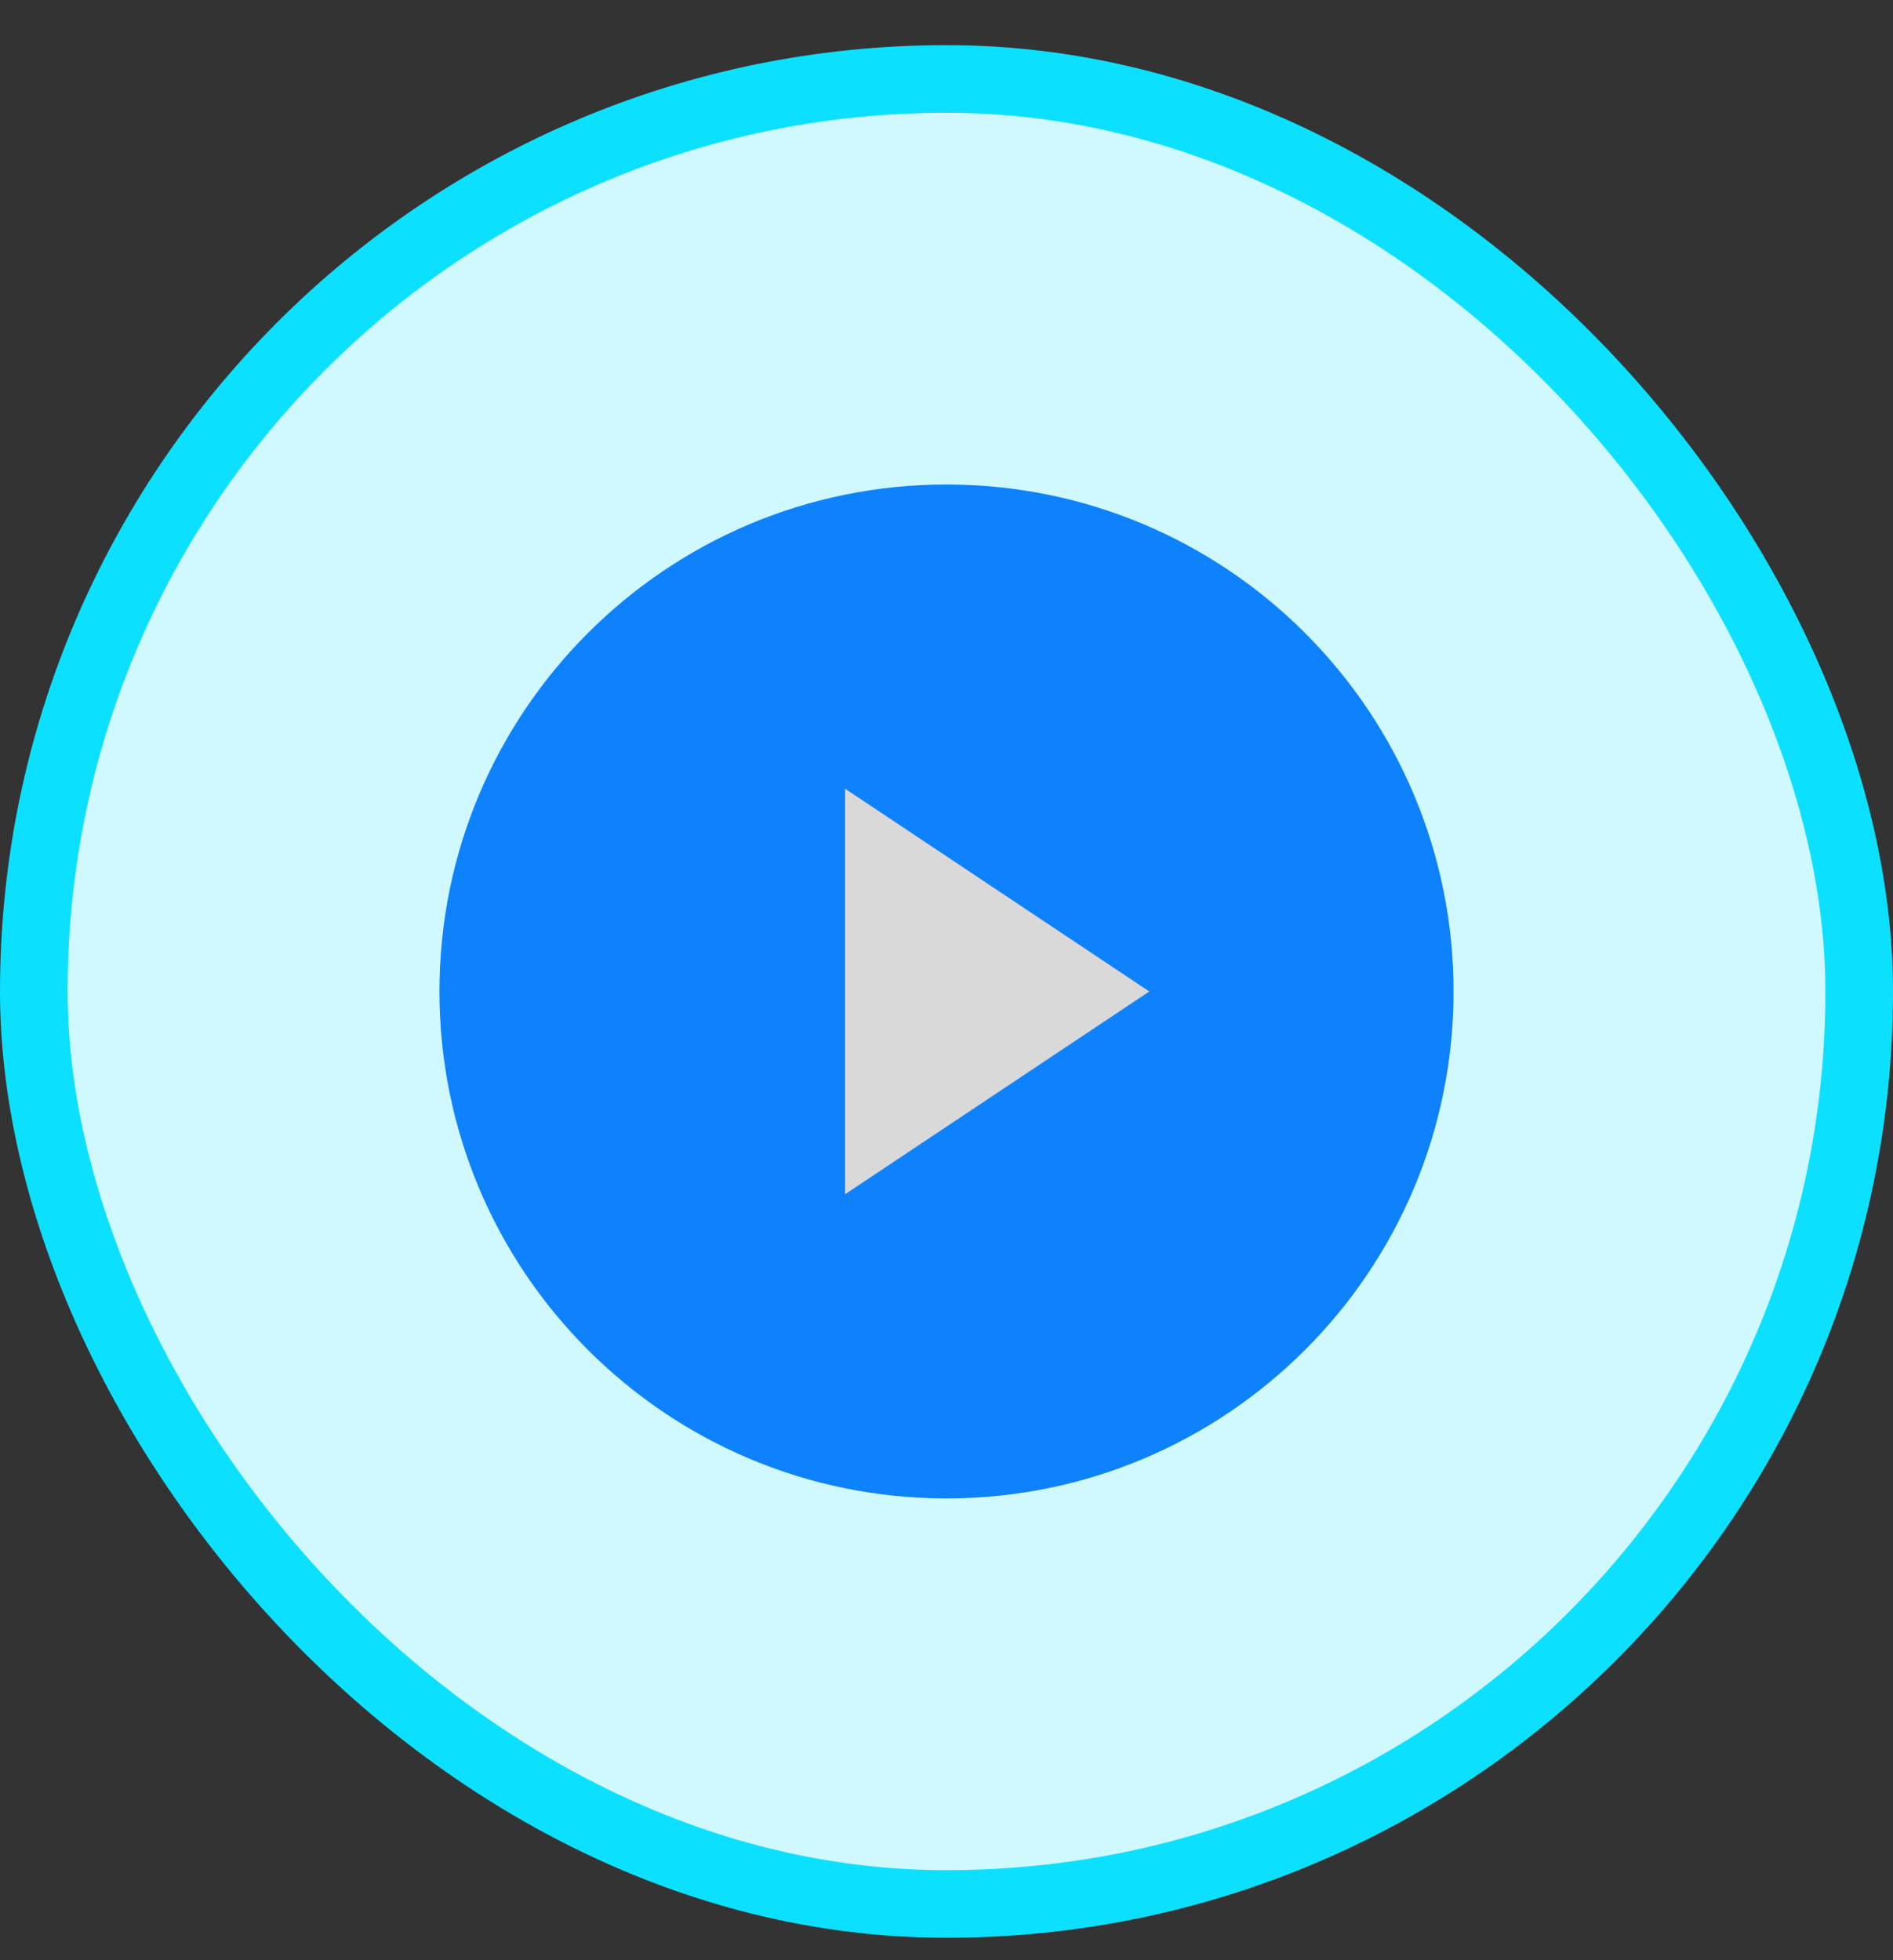
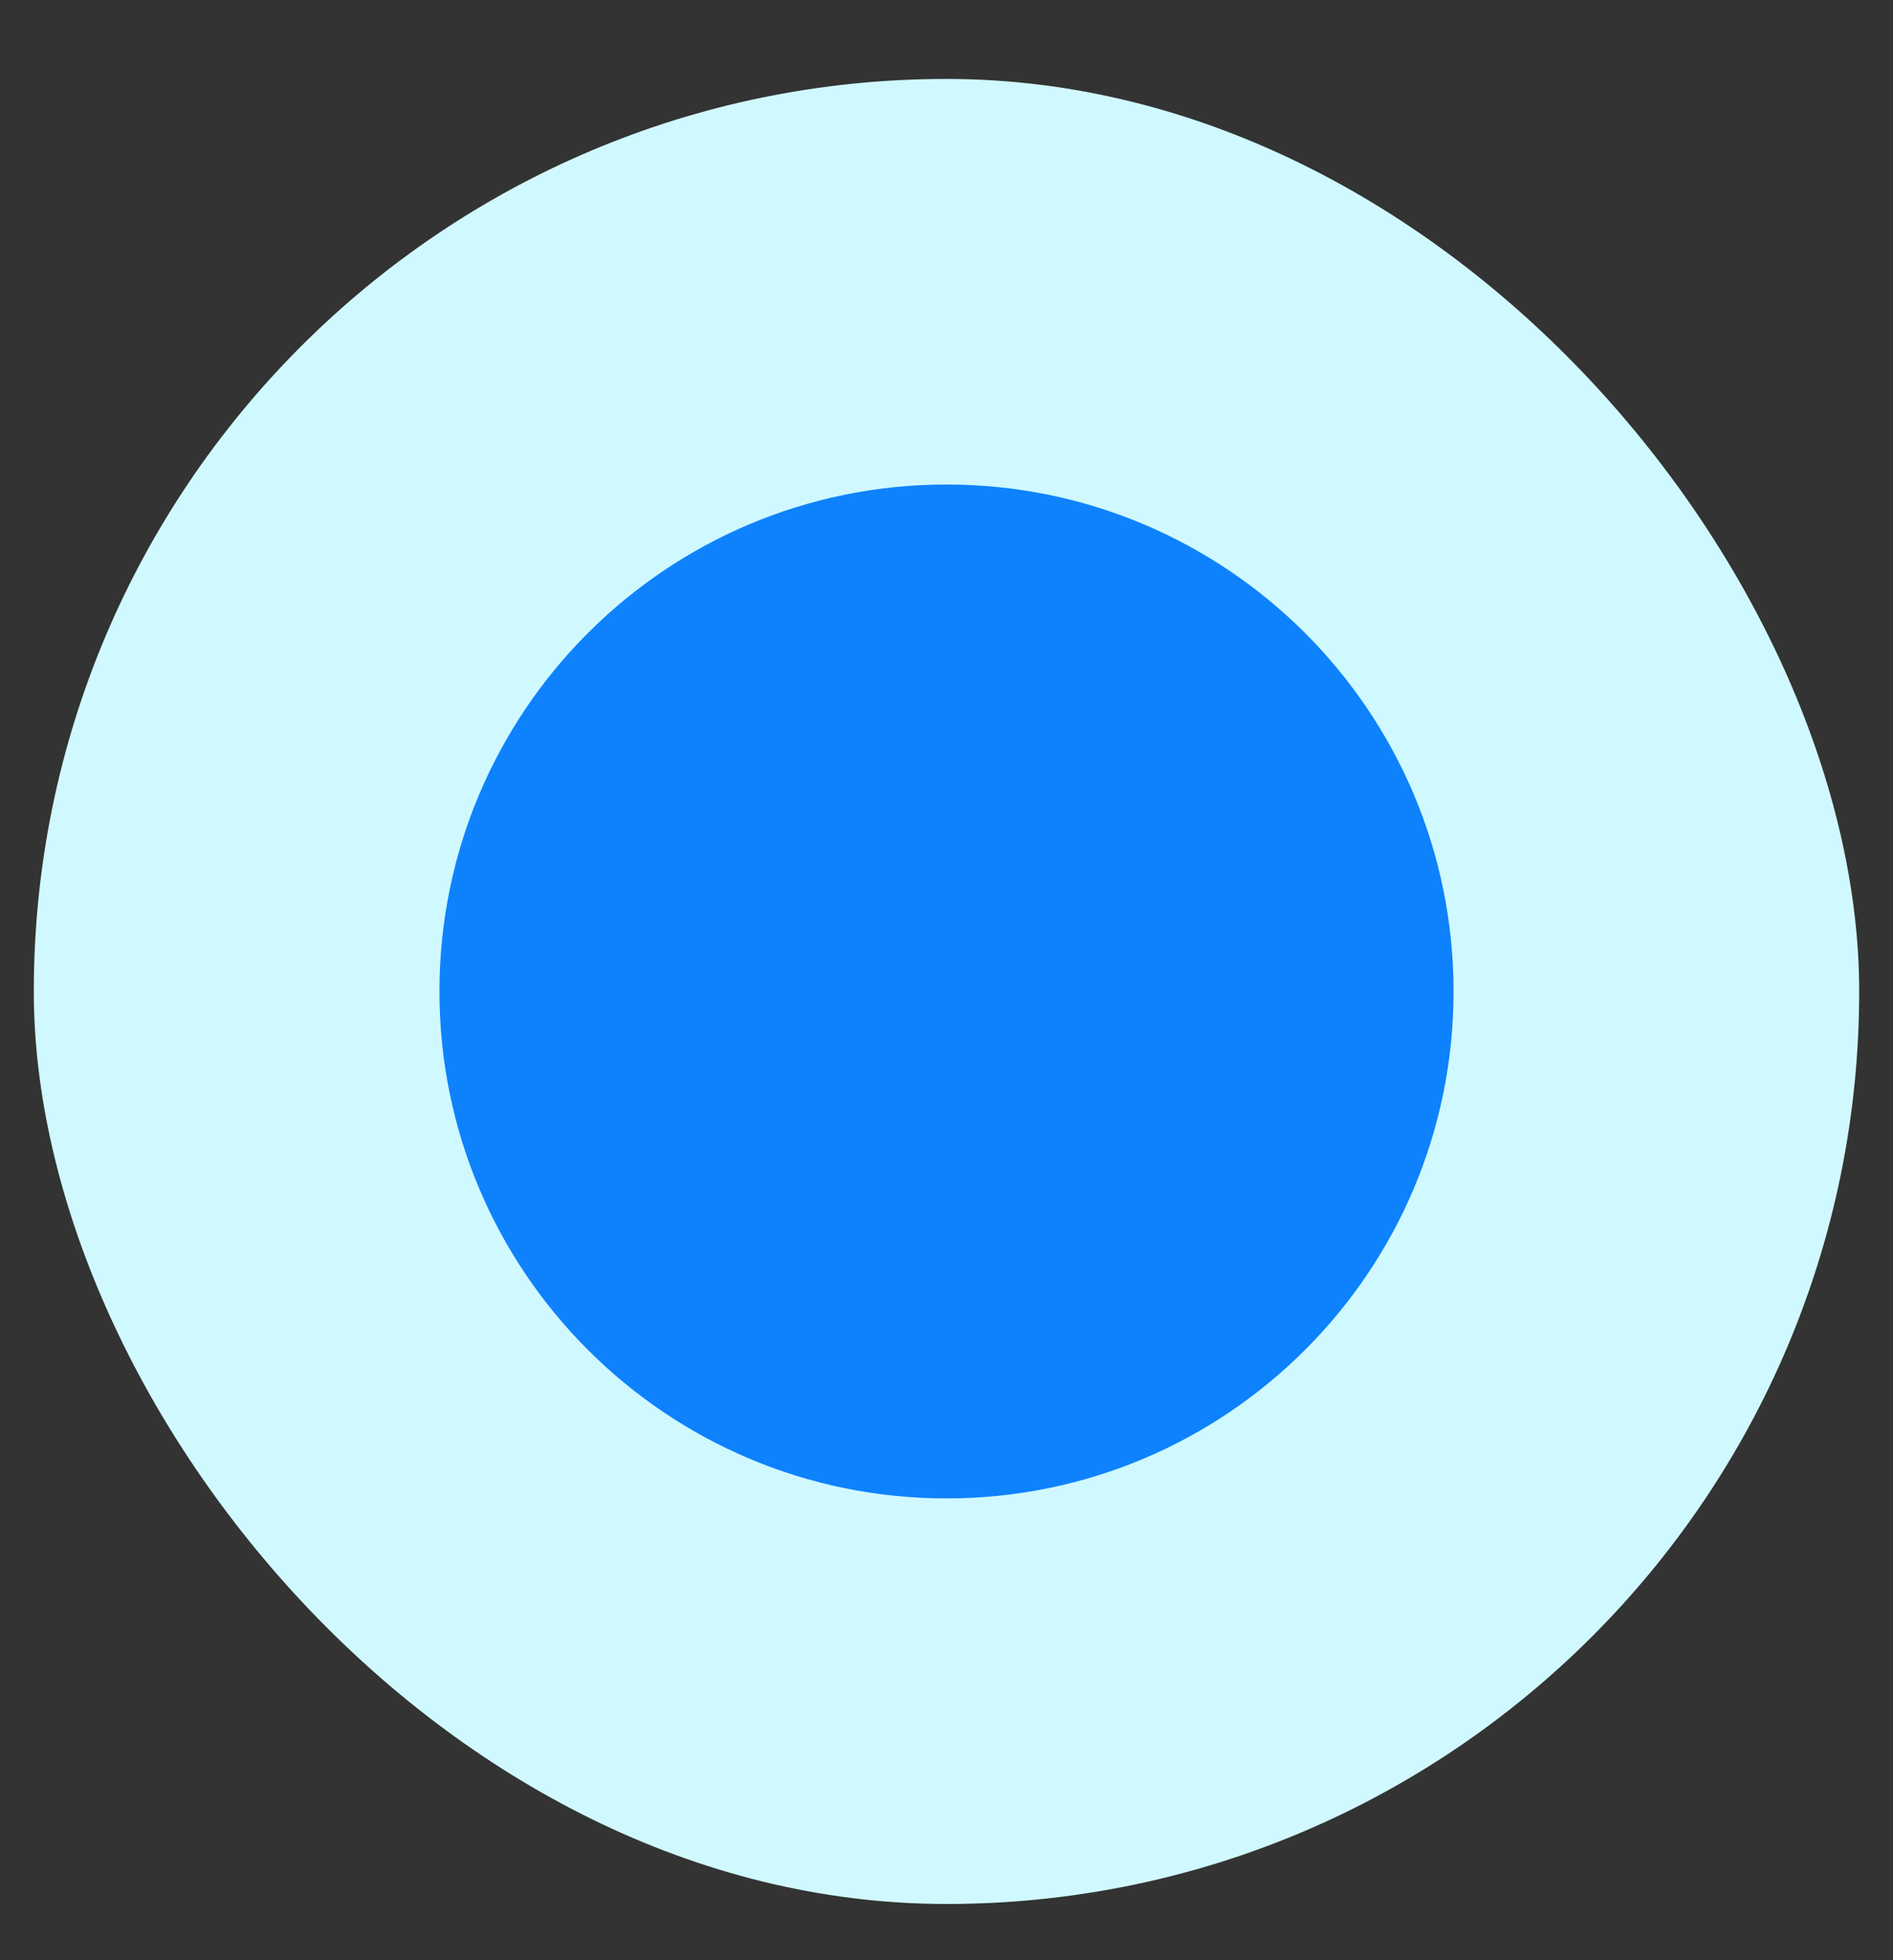
<svg xmlns="http://www.w3.org/2000/svg" width="28" height="29" viewBox="0 0 28 29" fill="none">
  <rect x="0" y="0" width="28" height="29" fill="#333333" stroke="none" />
  <rect x="0.5" y="1.168" width="27" height="27" rx="13.5" fill="#D0F9FF" />
  <path d="M14 22.168C18.142 22.168 21.5 18.81 21.5 14.668C21.5 10.526 18.142 7.168 14 7.168C9.858 7.168 6.5 10.526 6.5 14.668C6.5 18.81 9.858 22.168 14 22.168Z" fill="#0E82FD" />
-   <path d="M12.5 11.668L17 14.668L12.5 17.668V11.668Z" fill="#D9D9D9" />
-   <rect x="0.5" y="1.168" width="27" height="27" rx="13.5" stroke="#0CE0FF" />
</svg>